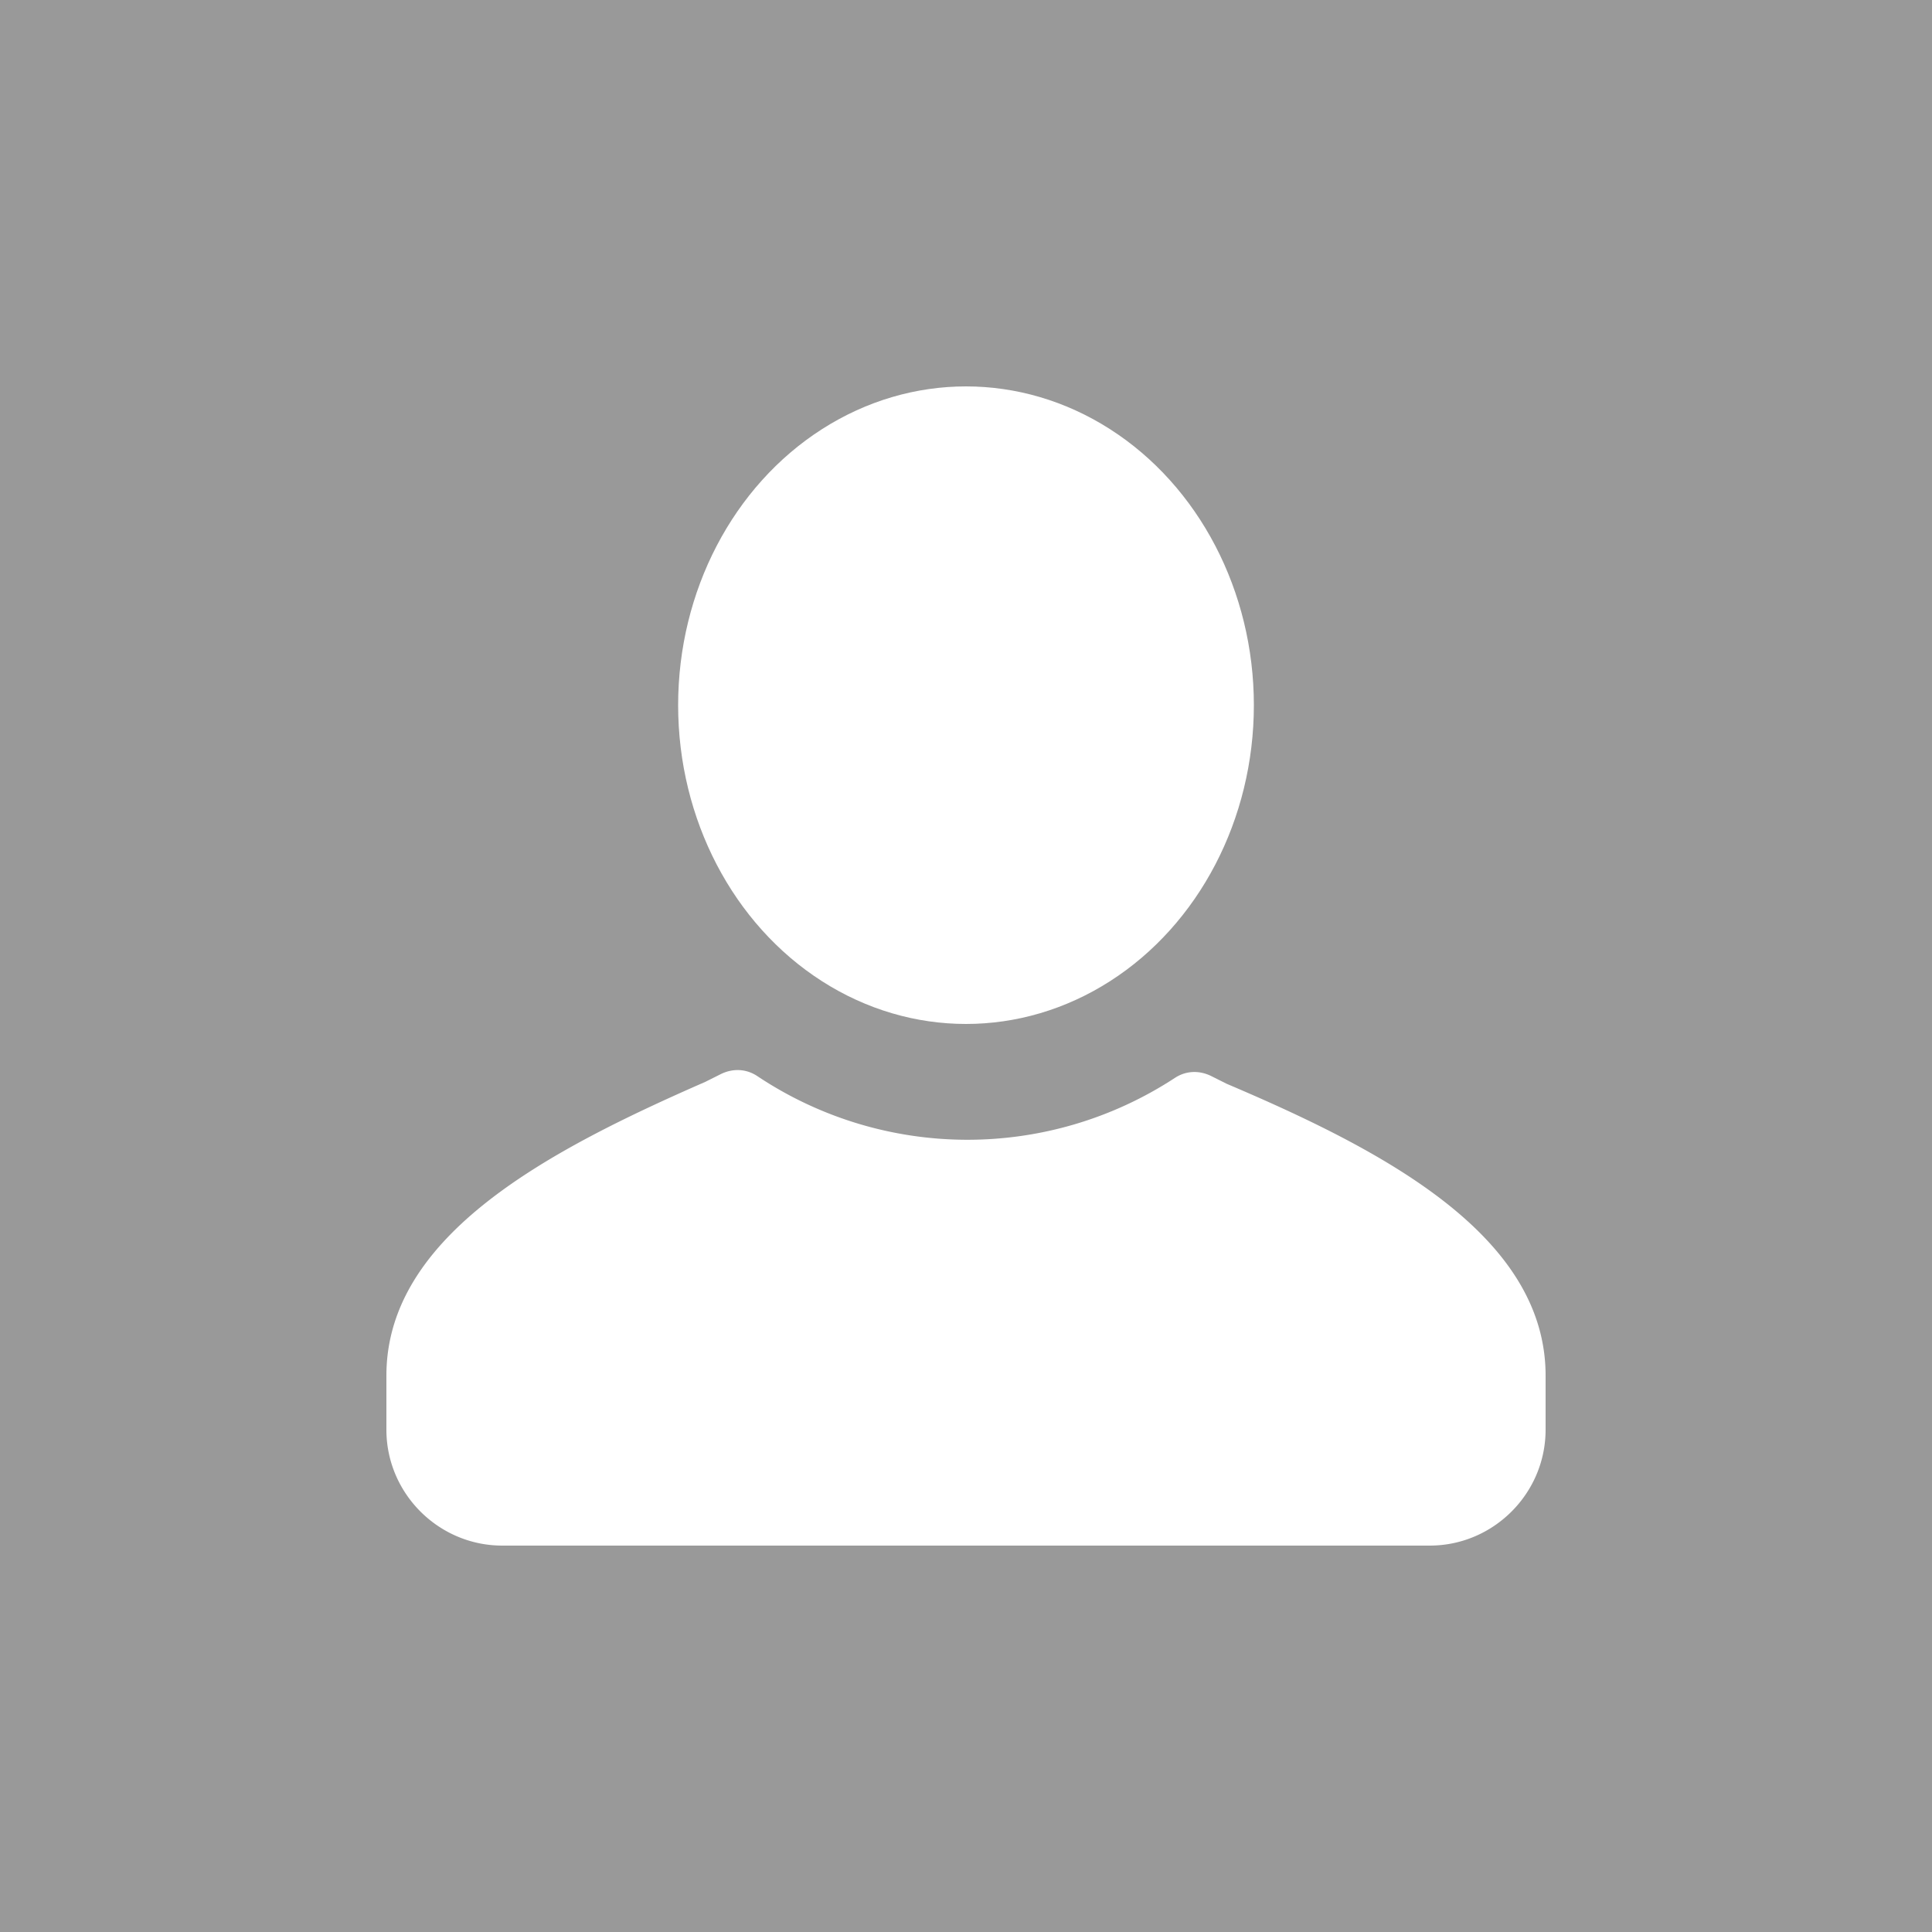
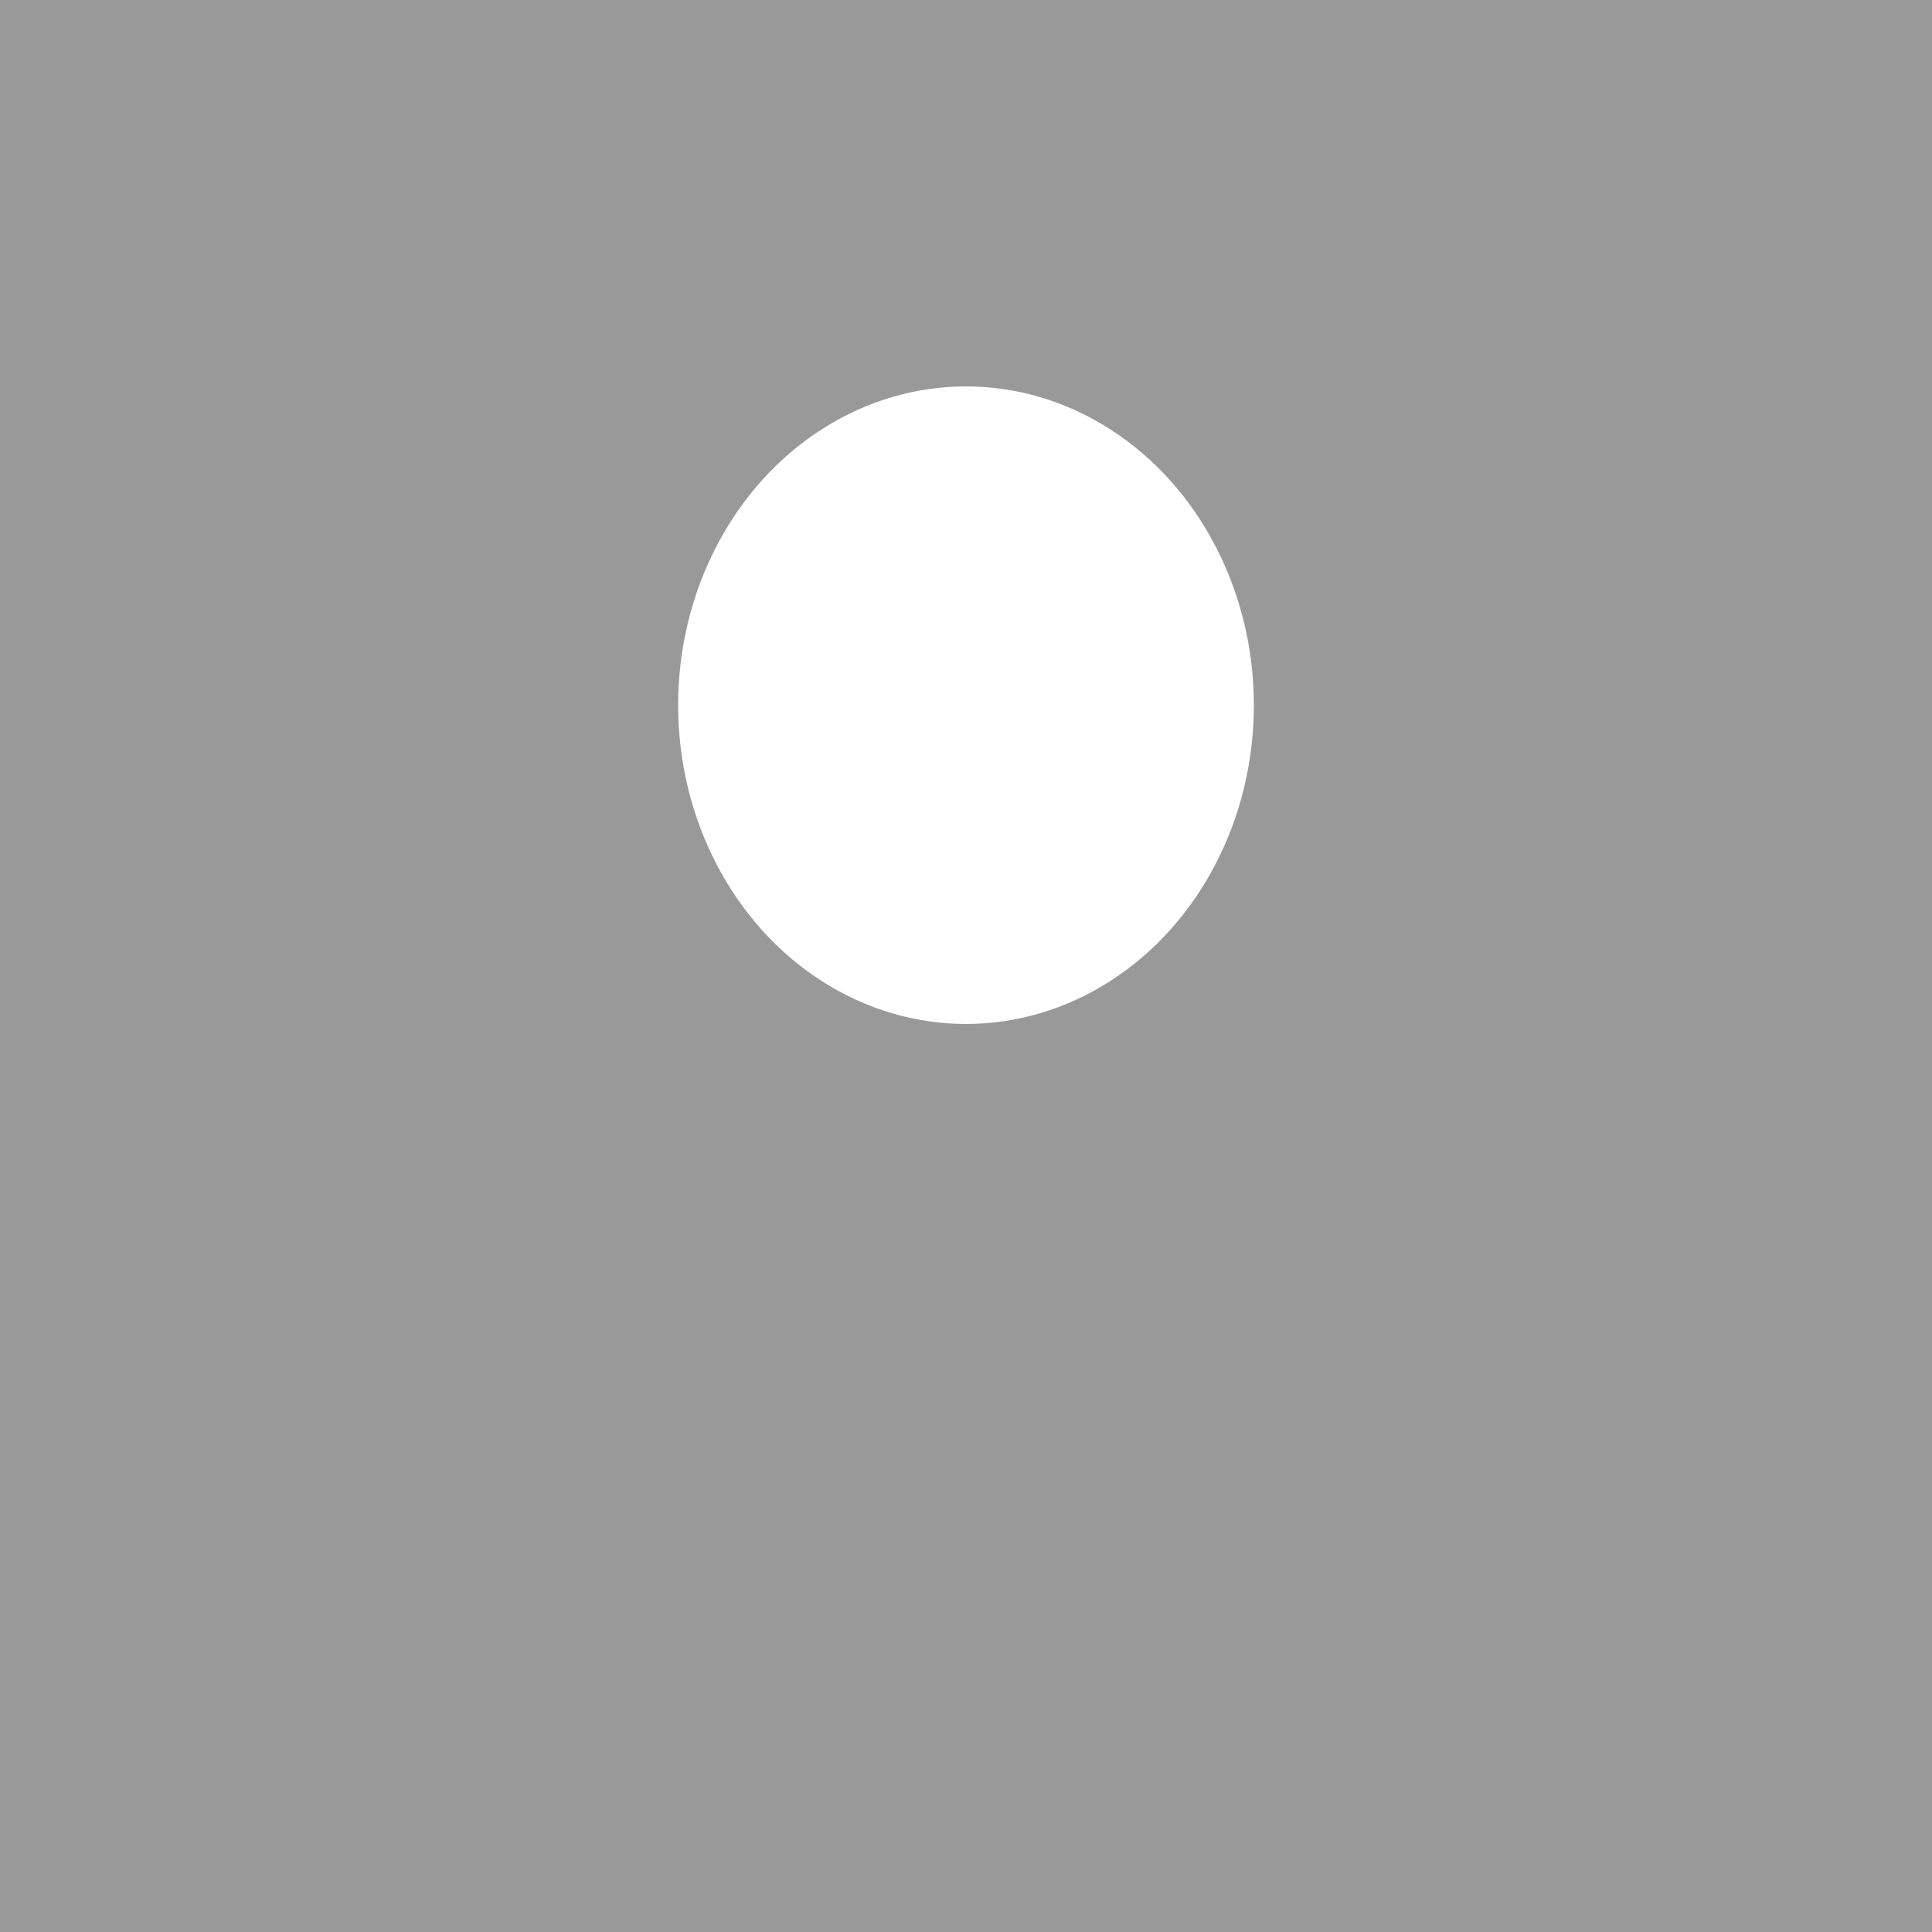
<svg xmlns="http://www.w3.org/2000/svg" height="100" width="100" viewBox="0 0 1000 1000" fill="#fff" opacity=".5">
  <rect x="0" y="0" width="1000" height="1000" fill="#333333" stroke="none" />
-   <path d="M800 712v28c0 33-27 60-60 60H260c-33 0-60-27-60-60v-28c0-73 85-117 165-152l8-4c6-3 13-3 19 1a196 196 0 0 0 216 1c6-4 13-4 19-1l8 4c80 34 165 78 165 151z" />
  <ellipse cx="500" cy="365" rx="149" ry="165" />
</svg>